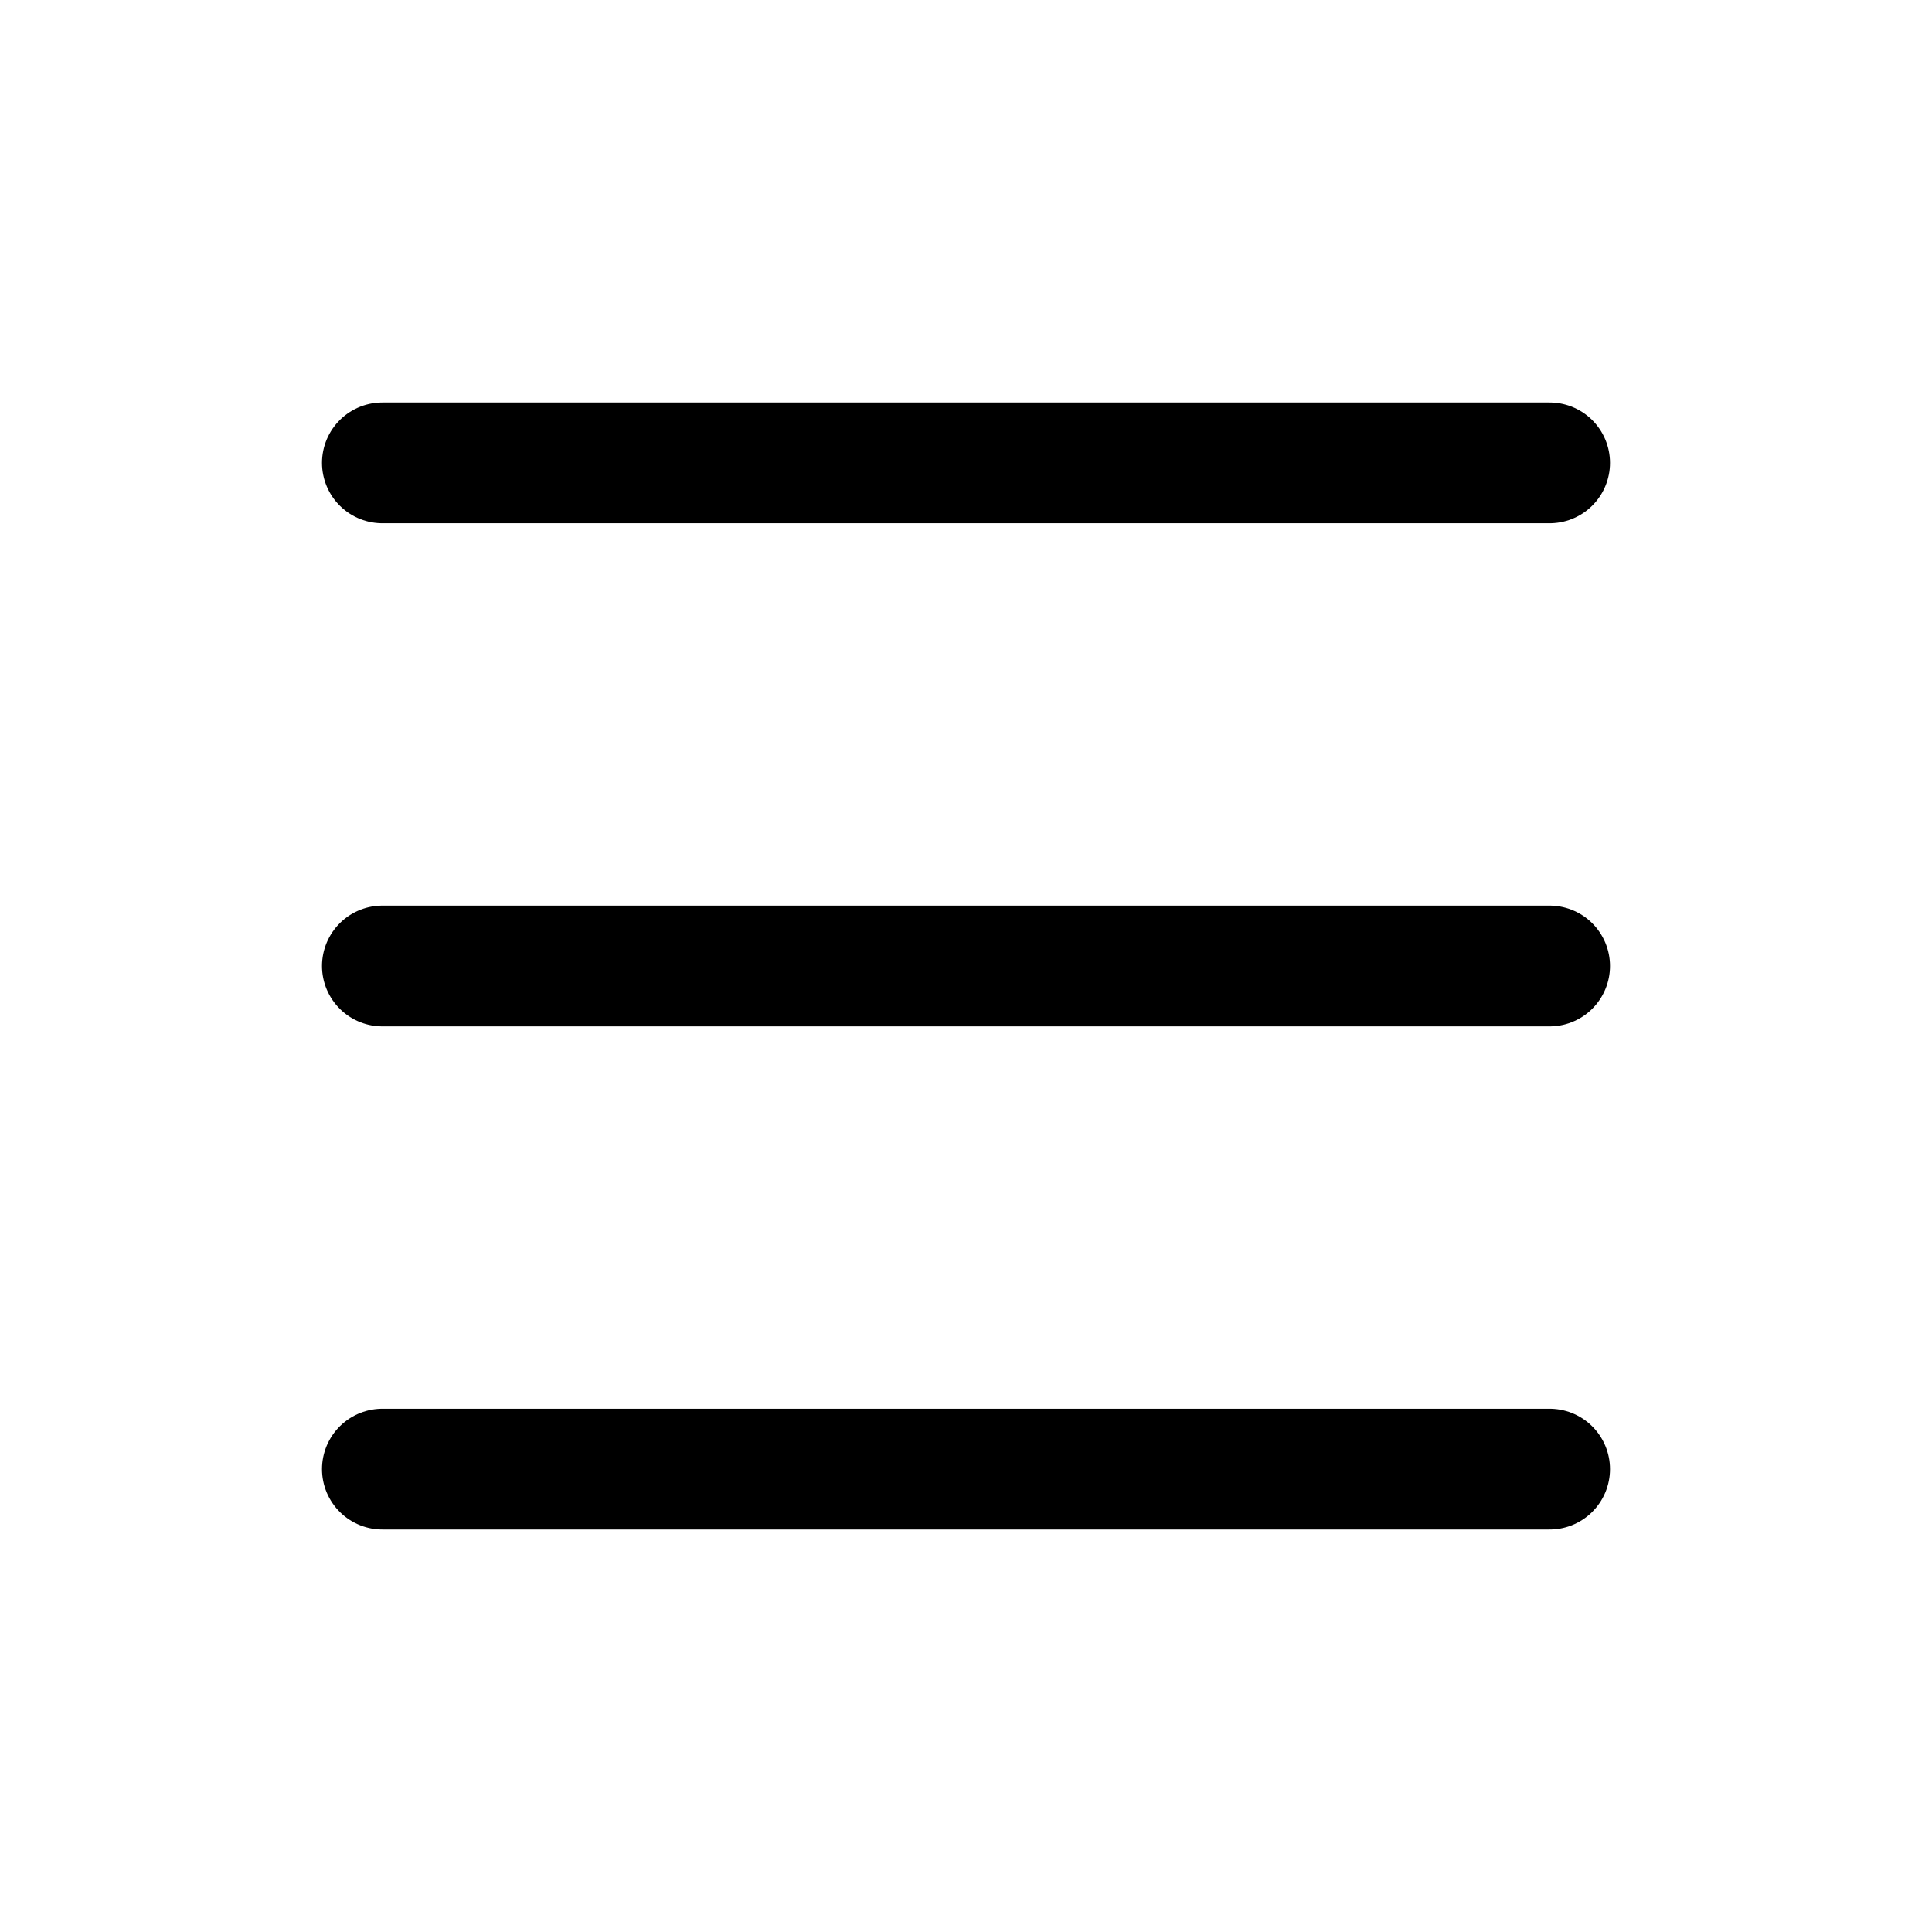
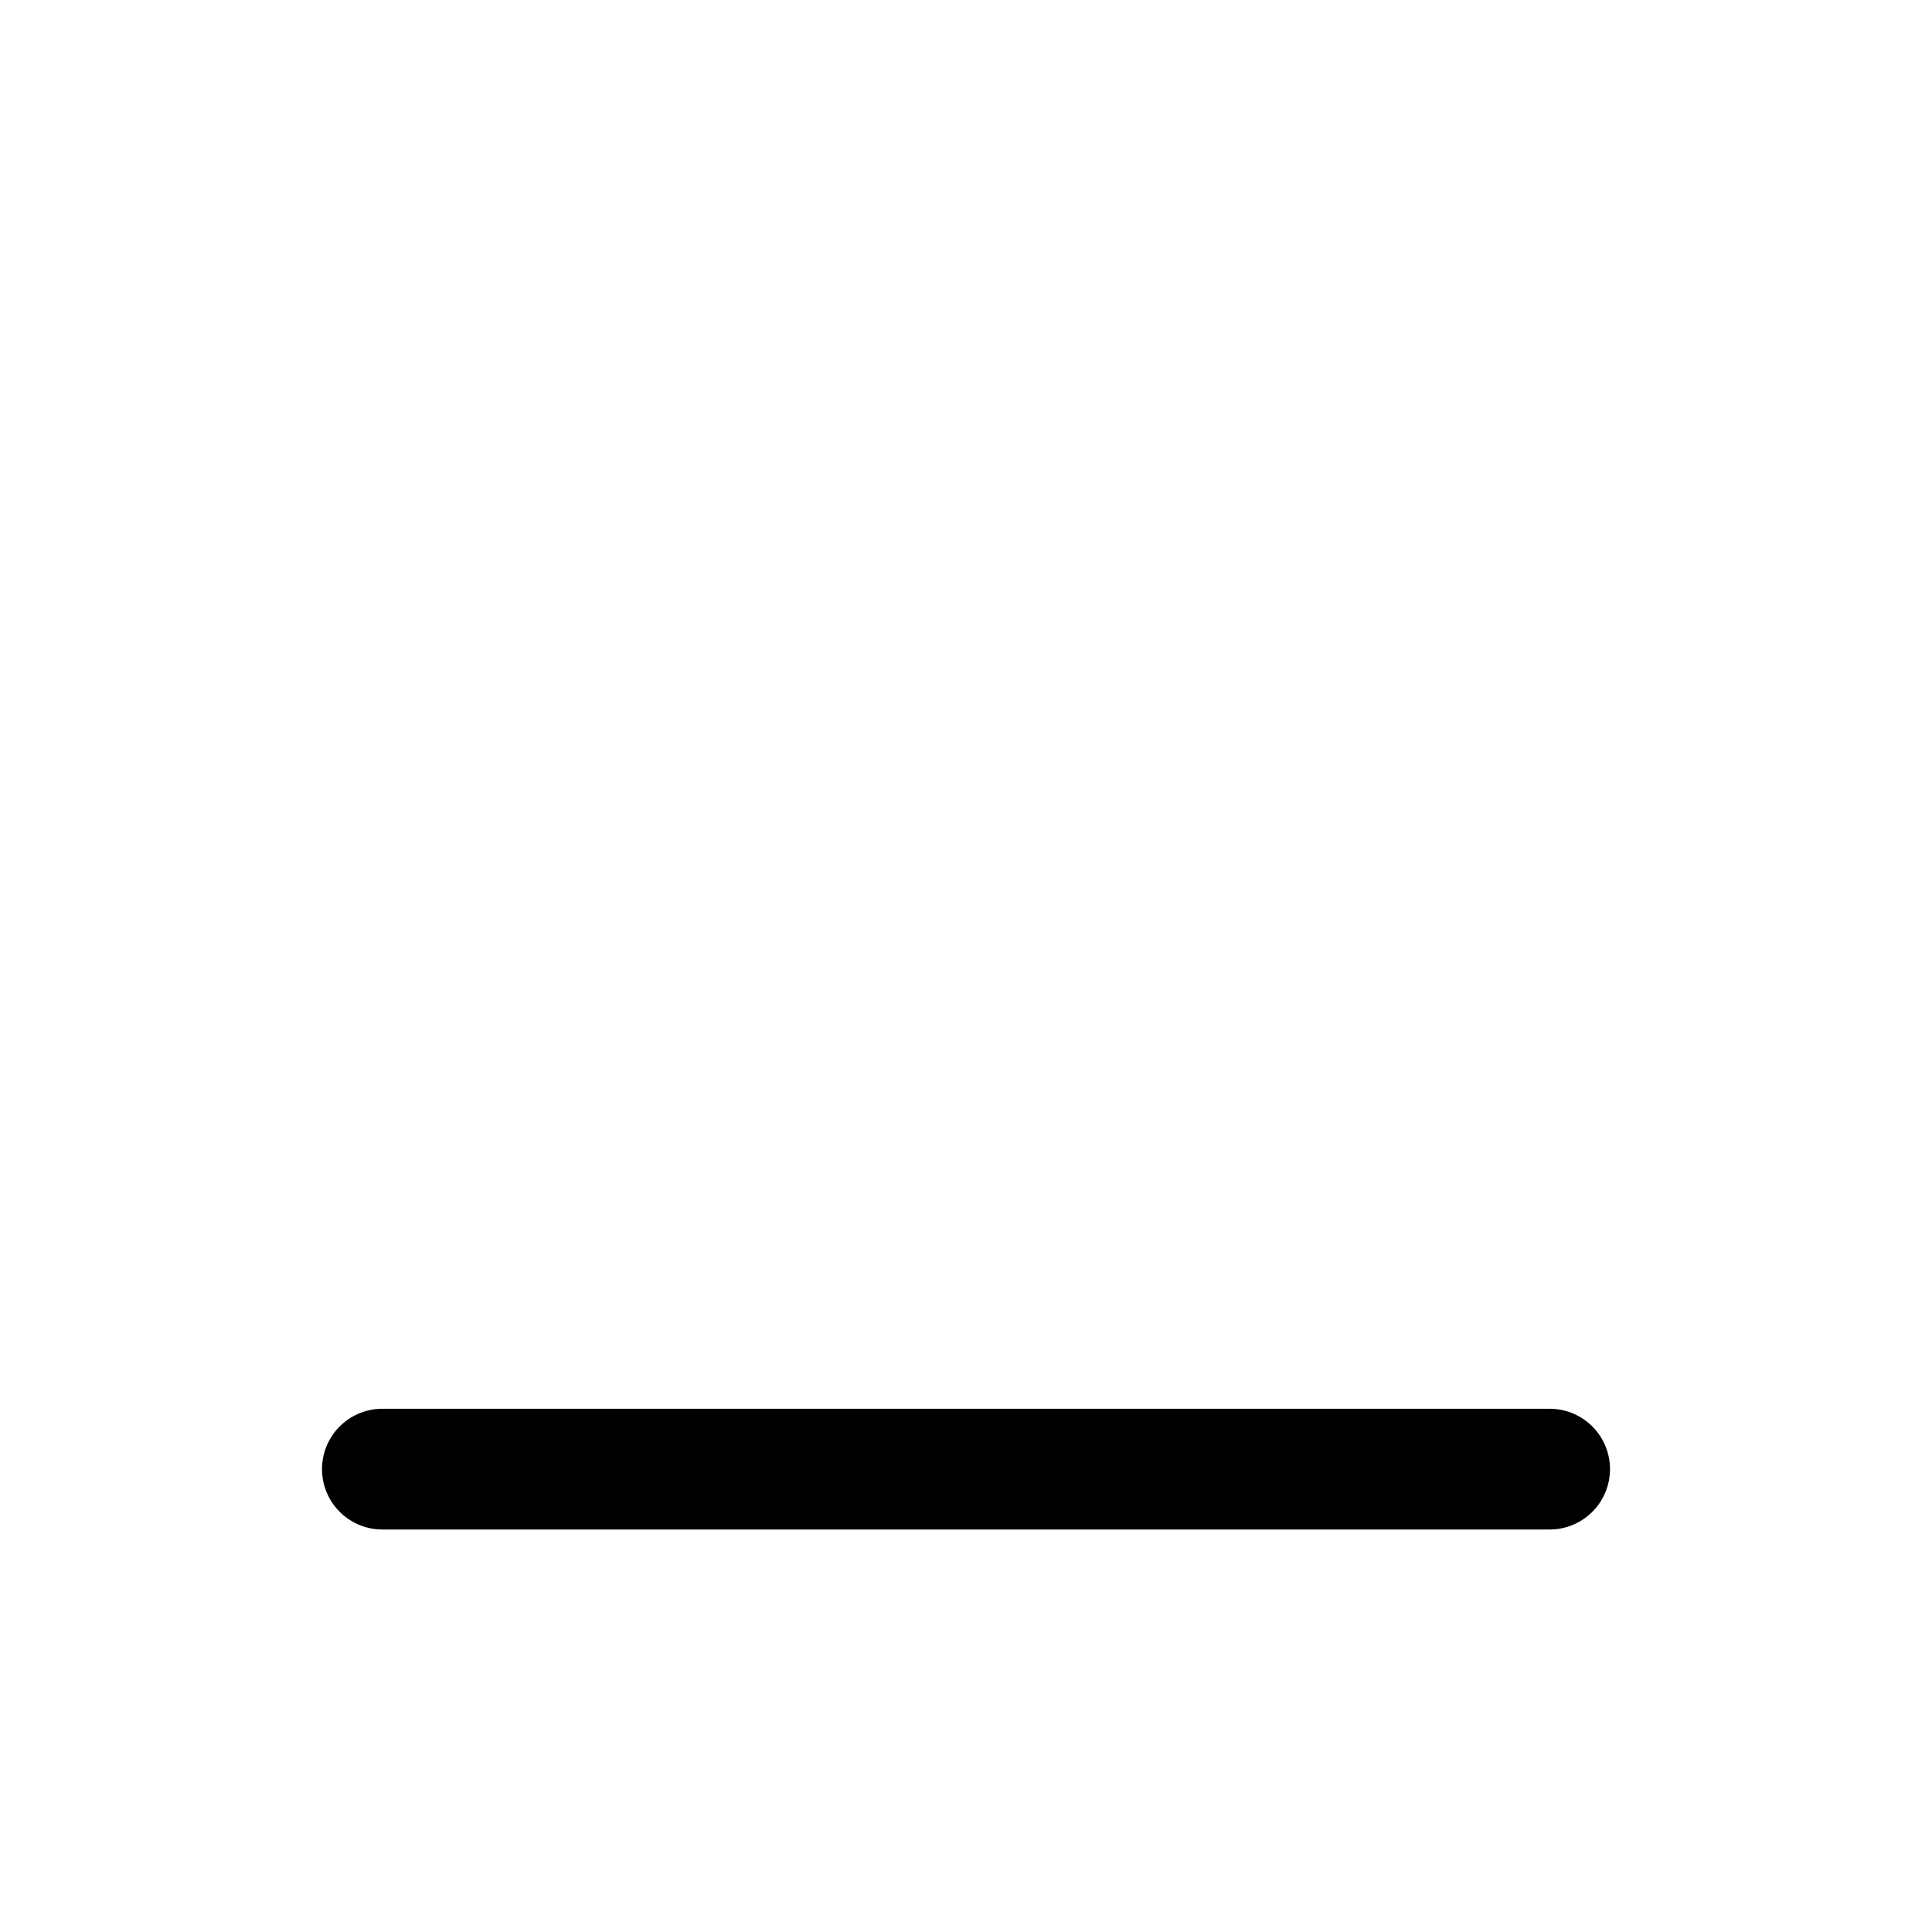
<svg xmlns="http://www.w3.org/2000/svg" width="24" height="24" fill="none" viewBox="0 0 24 24">
-   <path stroke="currentColor" stroke-linecap="round" stroke-linejoin="round" stroke-width="1.5" d="M4.75 5.75H19.25" />
  <path stroke="currentColor" stroke-linecap="round" stroke-linejoin="round" stroke-width="1.5" d="M4.75 18.25H19.25" />
-   <path stroke="currentColor" stroke-linecap="round" stroke-linejoin="round" stroke-width="1.5" d="M4.75 12H19.25" />
</svg>